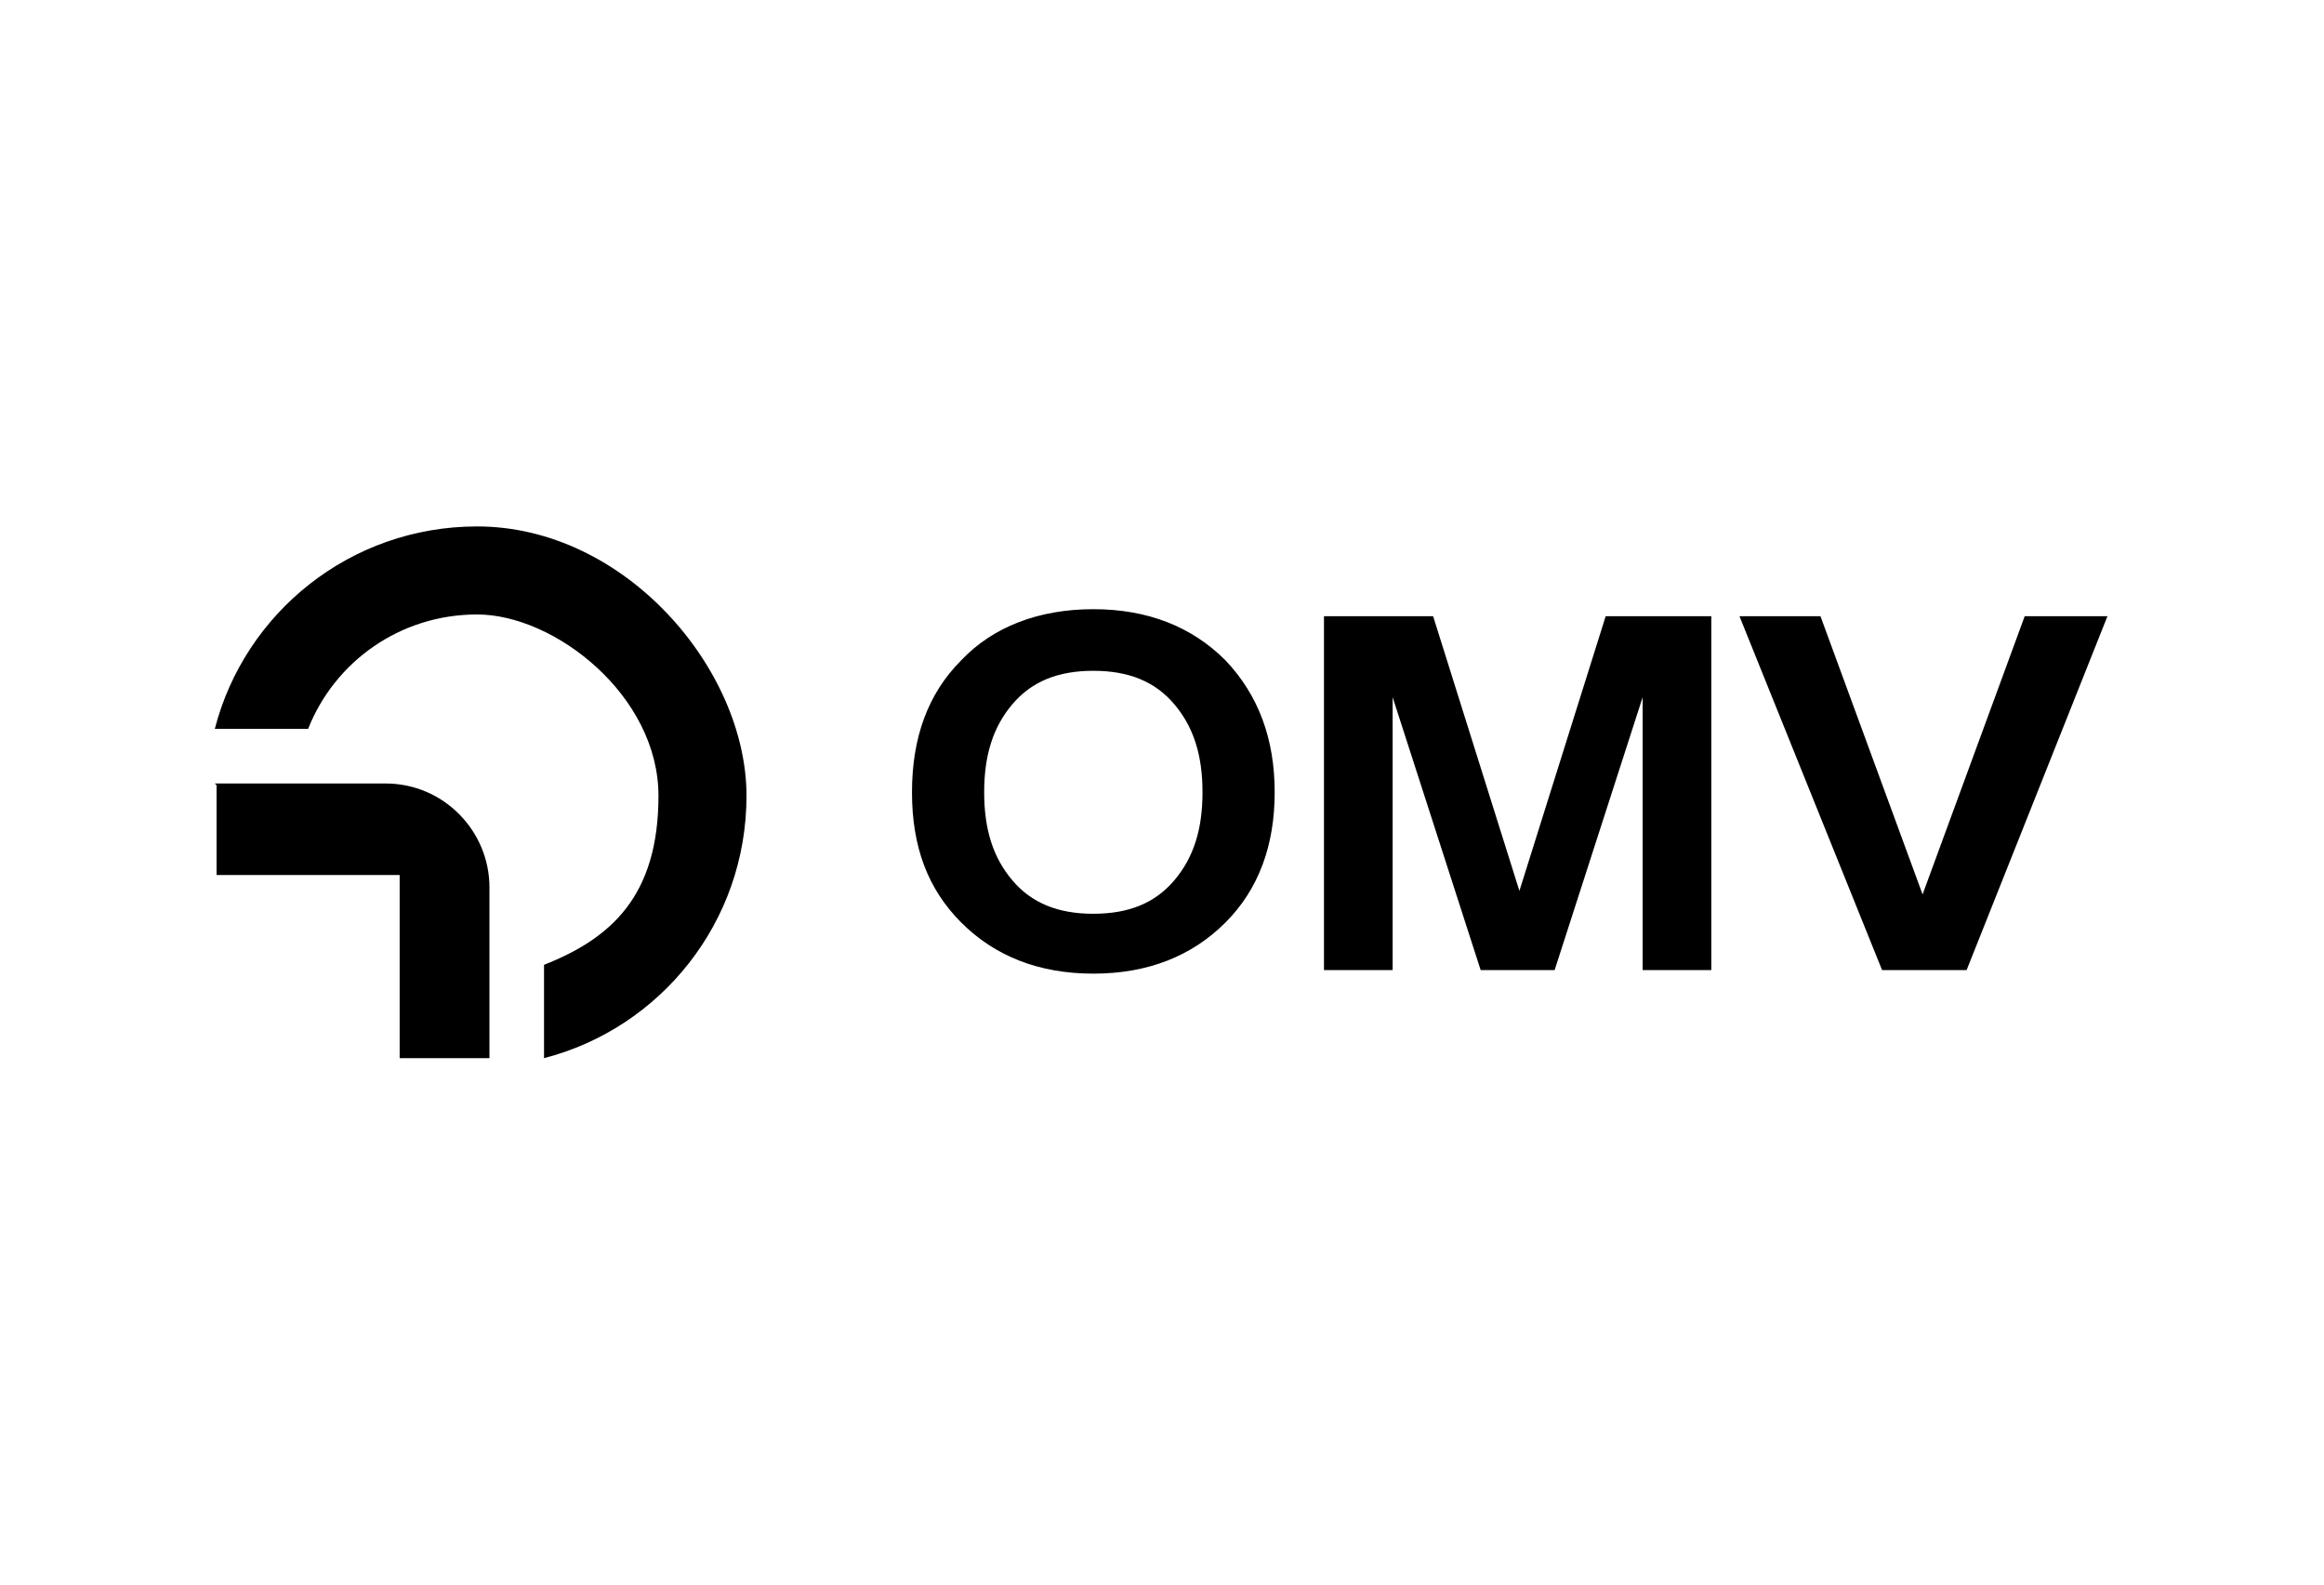
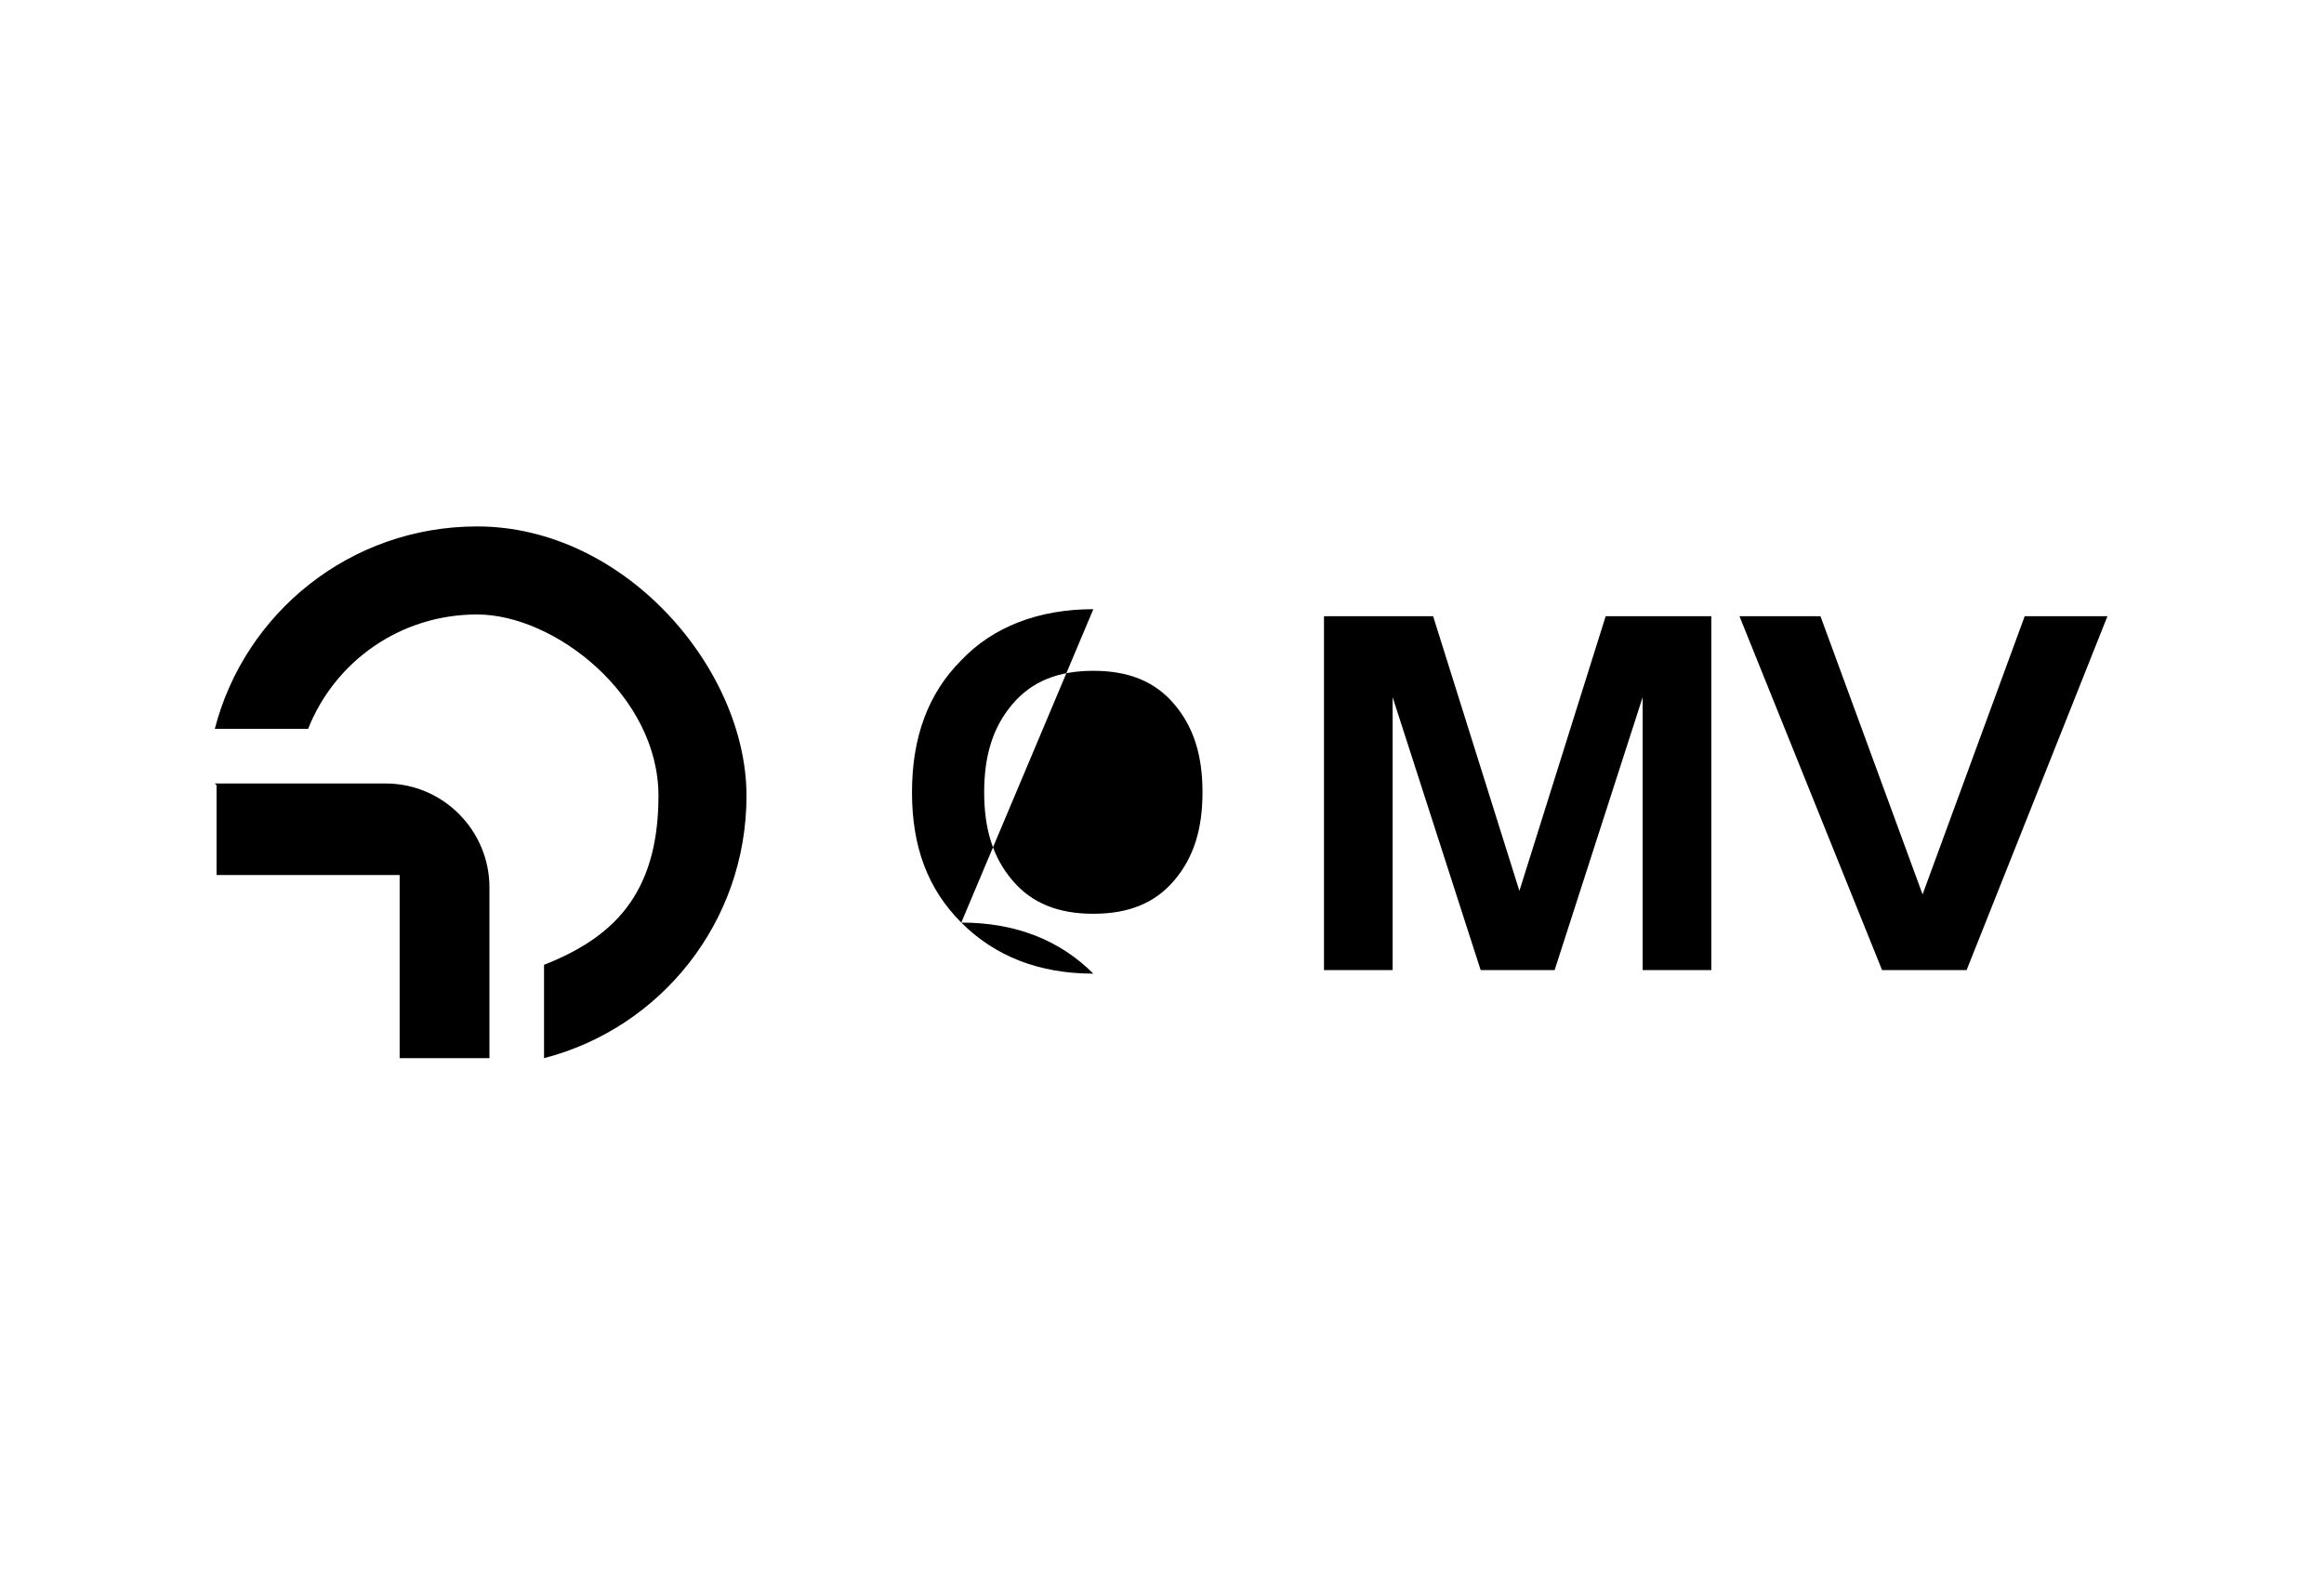
<svg xmlns="http://www.w3.org/2000/svg" id="Ebene_1" version="1.1" viewBox="0 0 132 90">
-   <path id="path295" d="M27.1,29.9c-7.2,0-13.2,4.9-14.9,11.5h5.3c1.5-3.8,5.2-6.5,9.6-6.5s10.3,4.6,10.3,10.3-2.7,8.1-6.5,9.6v5.3c6.6-1.7,11.5-7.7,11.5-14.9s-6.9-15.3-15.3-15.3ZM62.1,34.6c-3.1,0-5.7,1-7.5,2.9-1.9,1.9-2.8,4.4-2.8,7.5s.9,5.5,2.8,7.4c1.9,1.9,4.4,2.9,7.5,2.9s5.6-1,7.5-2.9,2.8-4.4,2.8-7.4-.9-5.5-2.8-7.5c-1.9-1.9-4.4-2.9-7.5-2.9h0ZM75.2,35v20.1h3.9v-15.5l5,15.5h4.2l5-15.5v15.5h3.9v-20.1h-6l-4.9,15.6-4.9-15.6h-6.2ZM98.8,35l8.1,20.1h4.8l8-20.1h-4.7l-5.8,15.8-5.8-15.8h-4.7,0ZM62.1,38.1c2,0,3.5.6,4.6,1.9,1.1,1.3,1.6,2.9,1.6,5s-.5,3.7-1.6,5-2.6,1.9-4.6,1.9-3.5-.6-4.6-1.9c-1.1-1.3-1.6-2.9-1.6-5s.5-3.7,1.6-5,2.6-1.9,4.6-1.9h0ZM12.3,44.6v5.1h10.4v10.4h5.1v-9.7c0-3.2-2.6-5.9-5.9-5.9h-9.7,0Z" />
+   <path id="path295" d="M27.1,29.9c-7.2,0-13.2,4.9-14.9,11.5h5.3c1.5-3.8,5.2-6.5,9.6-6.5s10.3,4.6,10.3,10.3-2.7,8.1-6.5,9.6v5.3c6.6-1.7,11.5-7.7,11.5-14.9s-6.9-15.3-15.3-15.3ZM62.1,34.6c-3.1,0-5.7,1-7.5,2.9-1.9,1.9-2.8,4.4-2.8,7.5s.9,5.5,2.8,7.4c1.9,1.9,4.4,2.9,7.5,2.9c-1.9-1.9-4.4-2.9-7.5-2.9h0ZM75.2,35v20.1h3.9v-15.5l5,15.5h4.2l5-15.5v15.5h3.9v-20.1h-6l-4.9,15.6-4.9-15.6h-6.2ZM98.8,35l8.1,20.1h4.8l8-20.1h-4.7l-5.8,15.8-5.8-15.8h-4.7,0ZM62.1,38.1c2,0,3.5.6,4.6,1.9,1.1,1.3,1.6,2.9,1.6,5s-.5,3.7-1.6,5-2.6,1.9-4.6,1.9-3.5-.6-4.6-1.9c-1.1-1.3-1.6-2.9-1.6-5s.5-3.7,1.6-5,2.6-1.9,4.6-1.9h0ZM12.3,44.6v5.1h10.4v10.4h5.1v-9.7c0-3.2-2.6-5.9-5.9-5.9h-9.7,0Z" />
</svg>